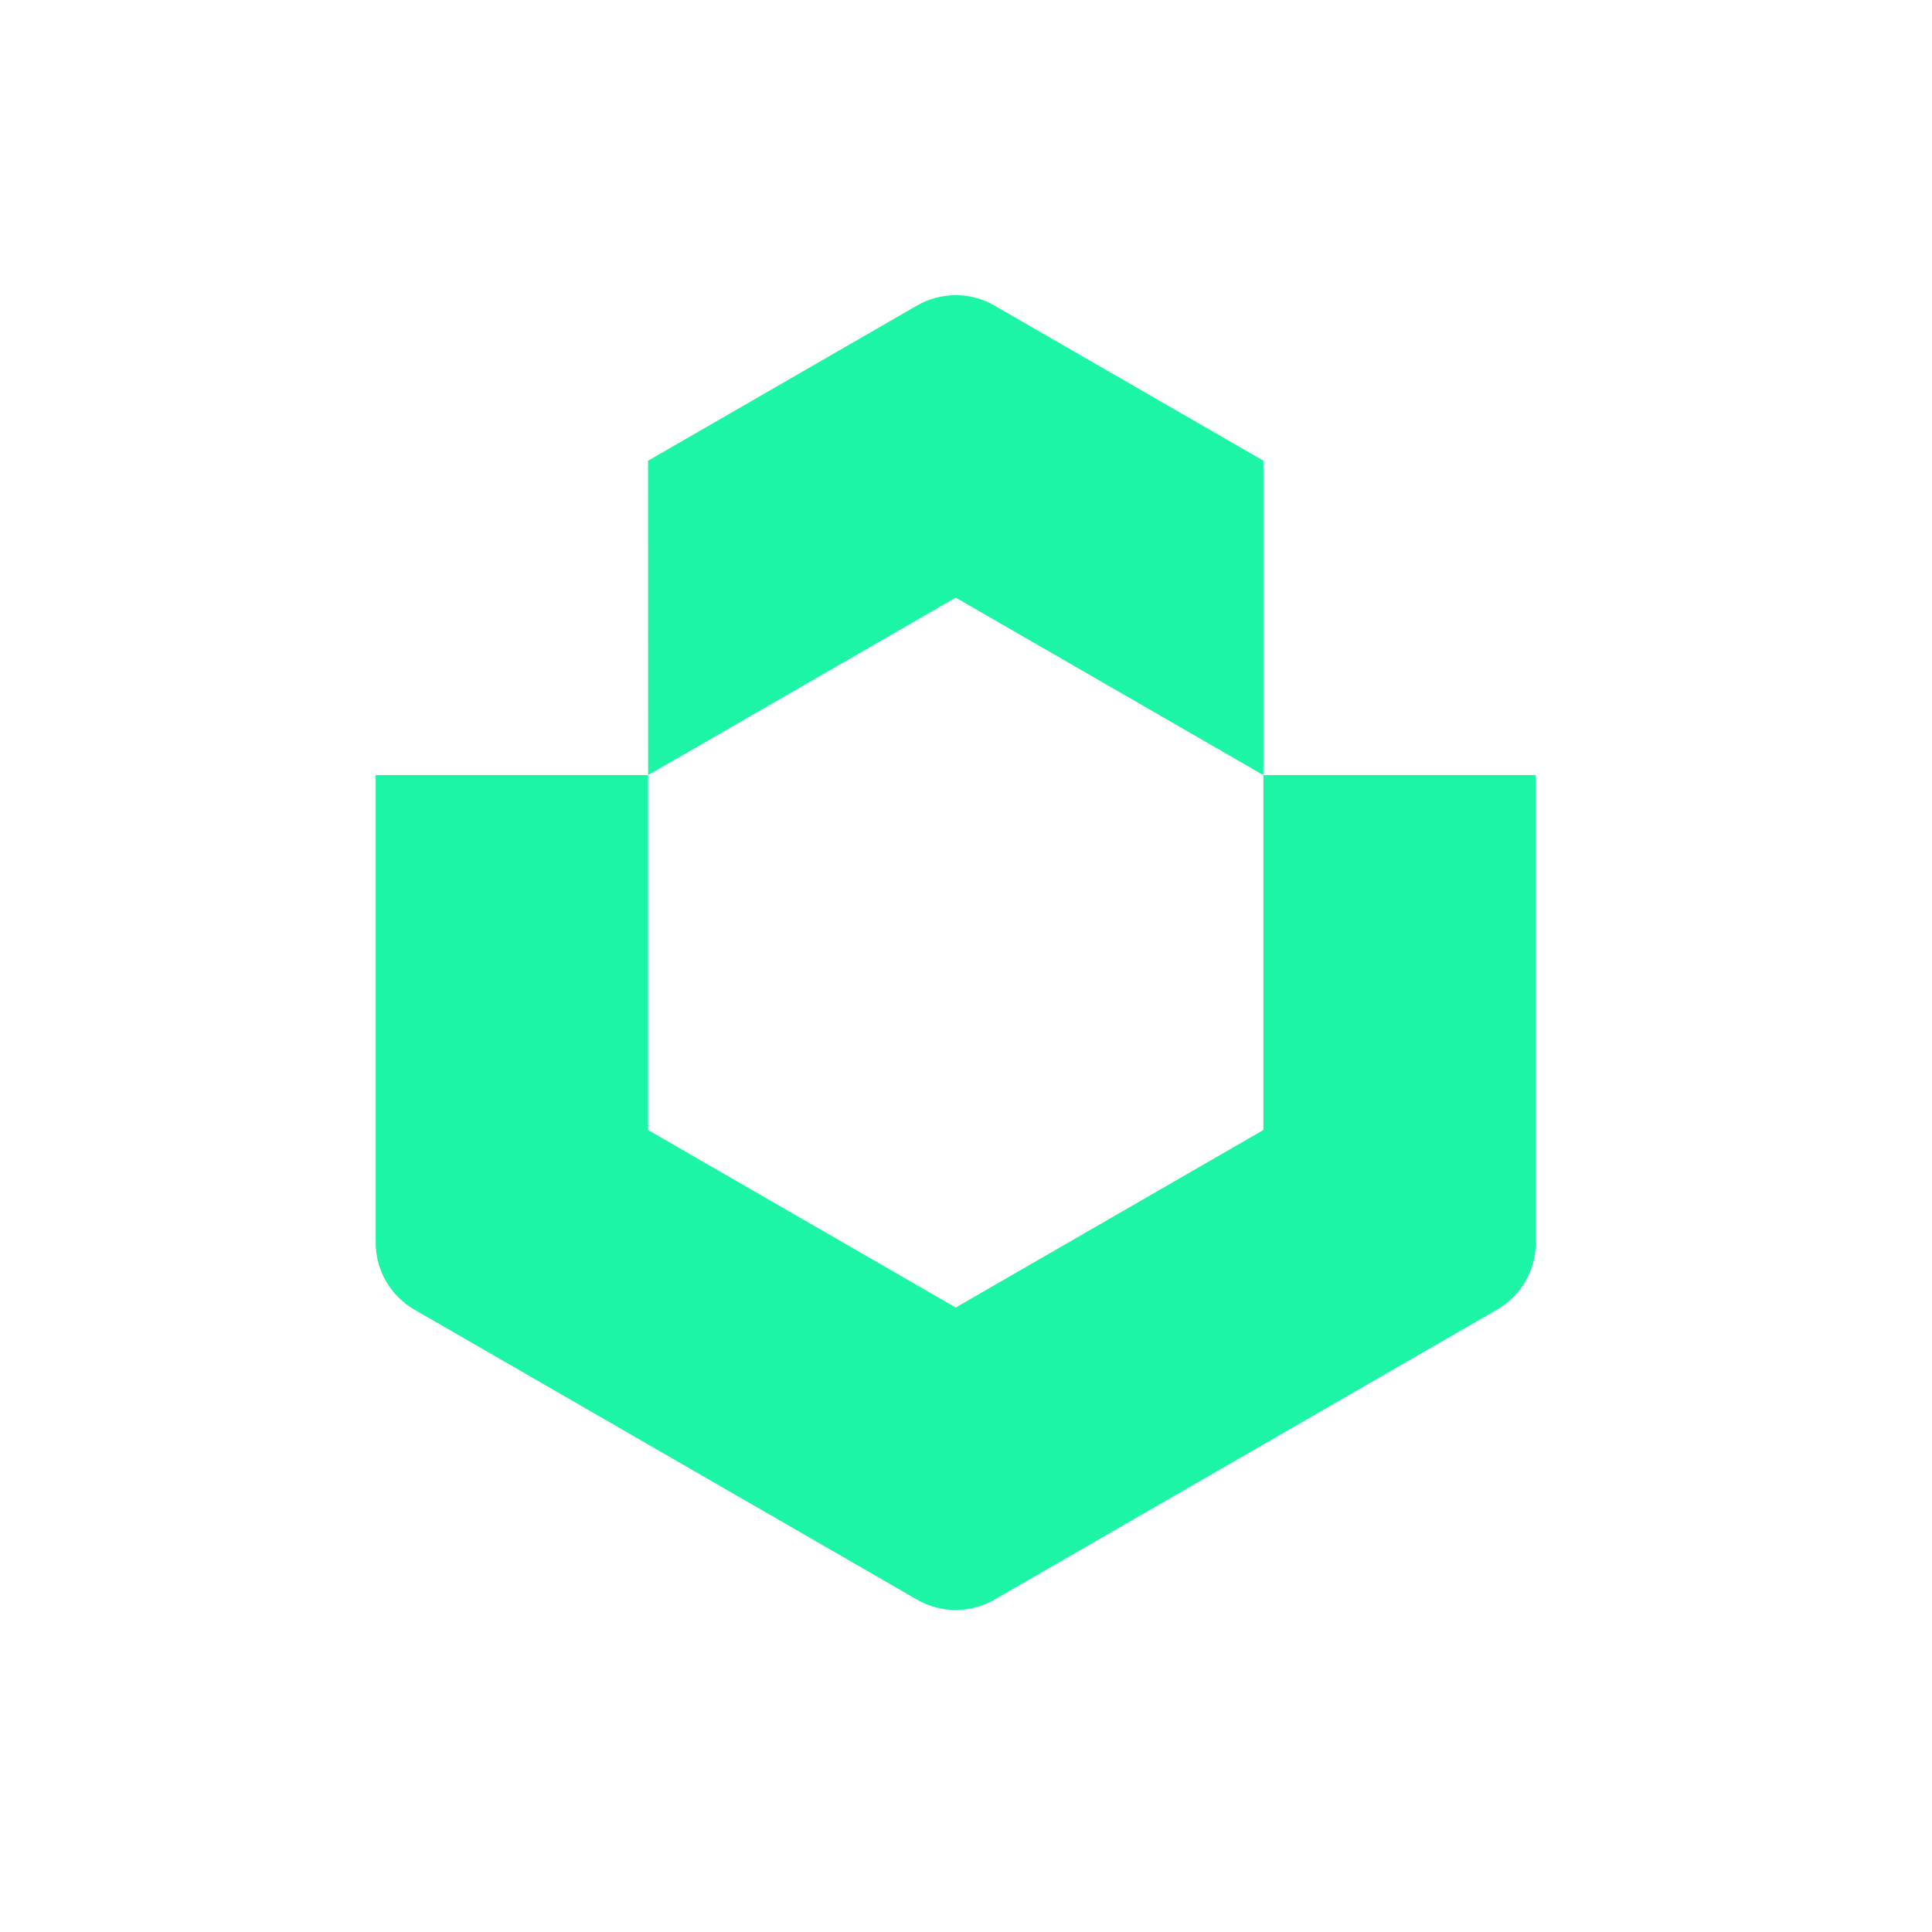
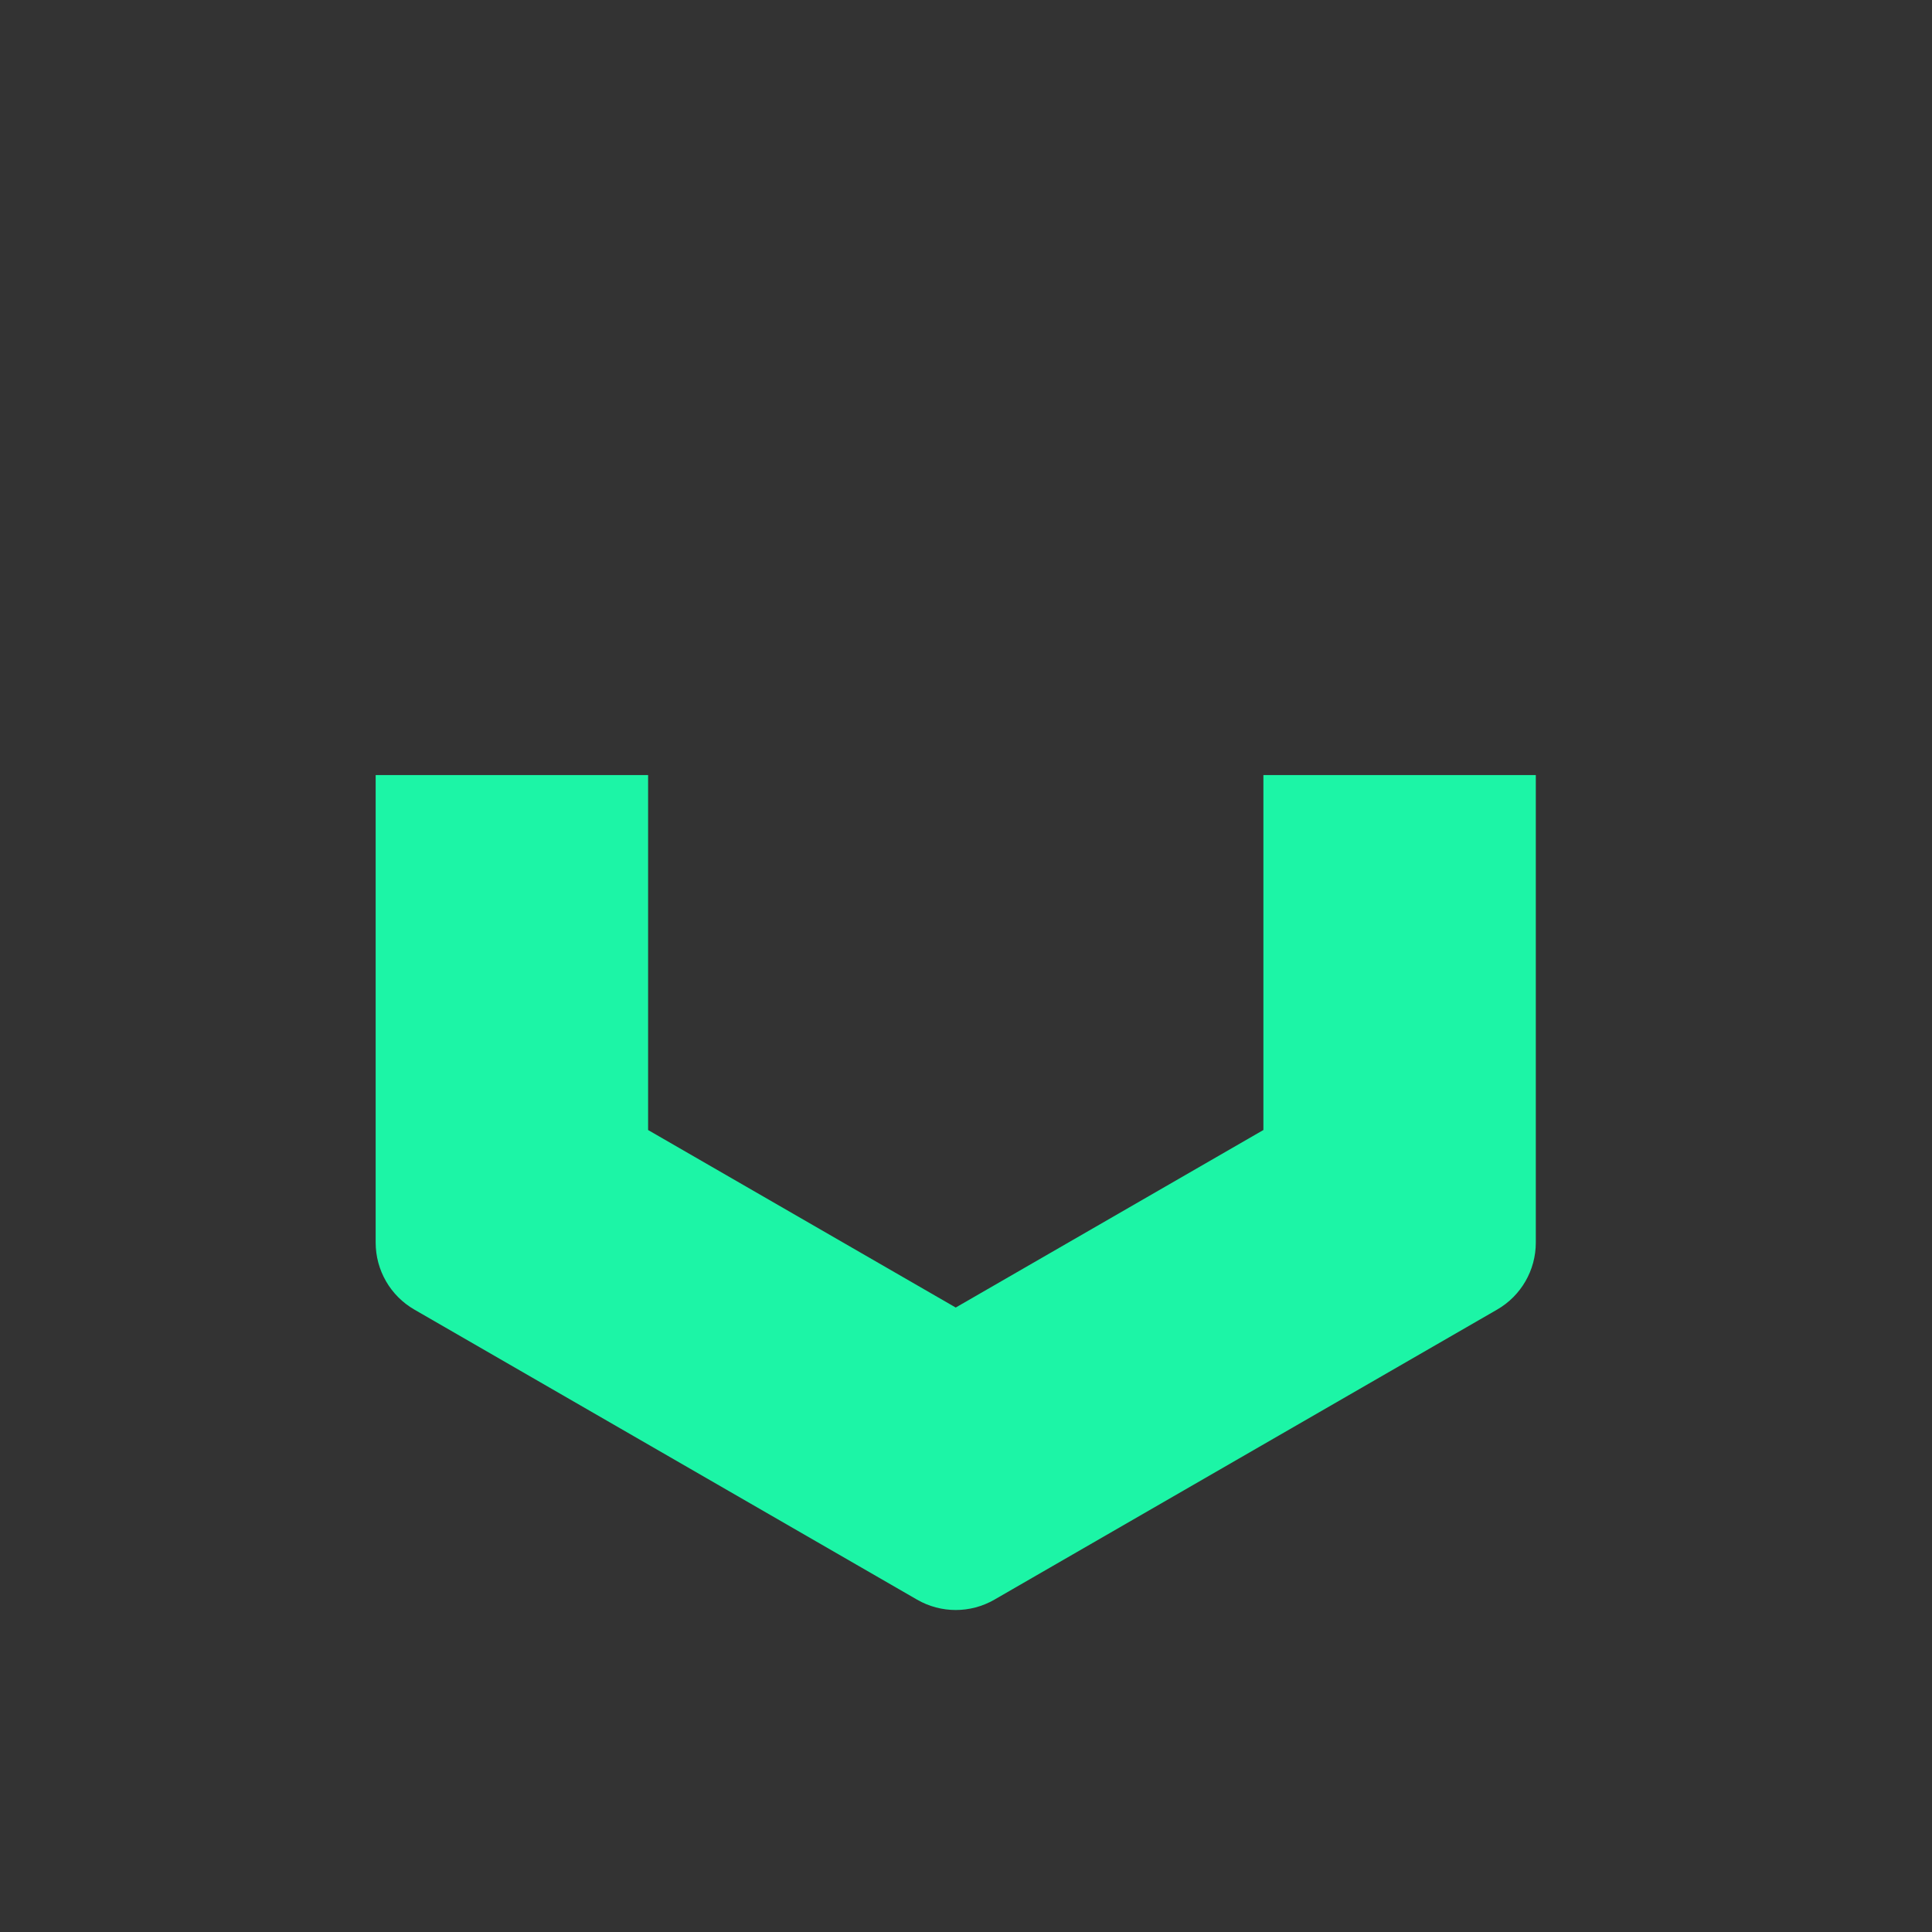
<svg xmlns="http://www.w3.org/2000/svg" version="1.1" width="72" height="72">
  <rect width="100%" height="100%" fill="#333333" stroke="none" />
  <svg width="72" height="72" viewBox="0 0 72 72" fill="none">
-     <rect width="72" height="72" fill="white" />
-     <path d="M34.175 11.386L24.151 17.17L24.154 28.886L35.617 22.272L47.083 28.886V17.169L37.058 11.386C36.166 10.871 35.067 10.871 34.175 11.386Z" fill="#1CF5A6" />
    <path d="M47.081 42.113L35.617 48.728L24.153 42.113V28.884H14V46.309C14 47.338 14.55 48.29 15.441 48.804L34.176 59.614C35.068 60.129 36.167 60.129 37.059 59.614L55.794 48.804C56.687 48.289 57.235 47.338 57.235 46.309V28.884H47.083V42.113H47.081Z" fill="#1CF5A6" />
  </svg>
  <style>@media (prefers-color-scheme: light) { :root { filter: none; } }
@media (prefers-color-scheme: dark) { :root { filter: none; } }
</style>
</svg>